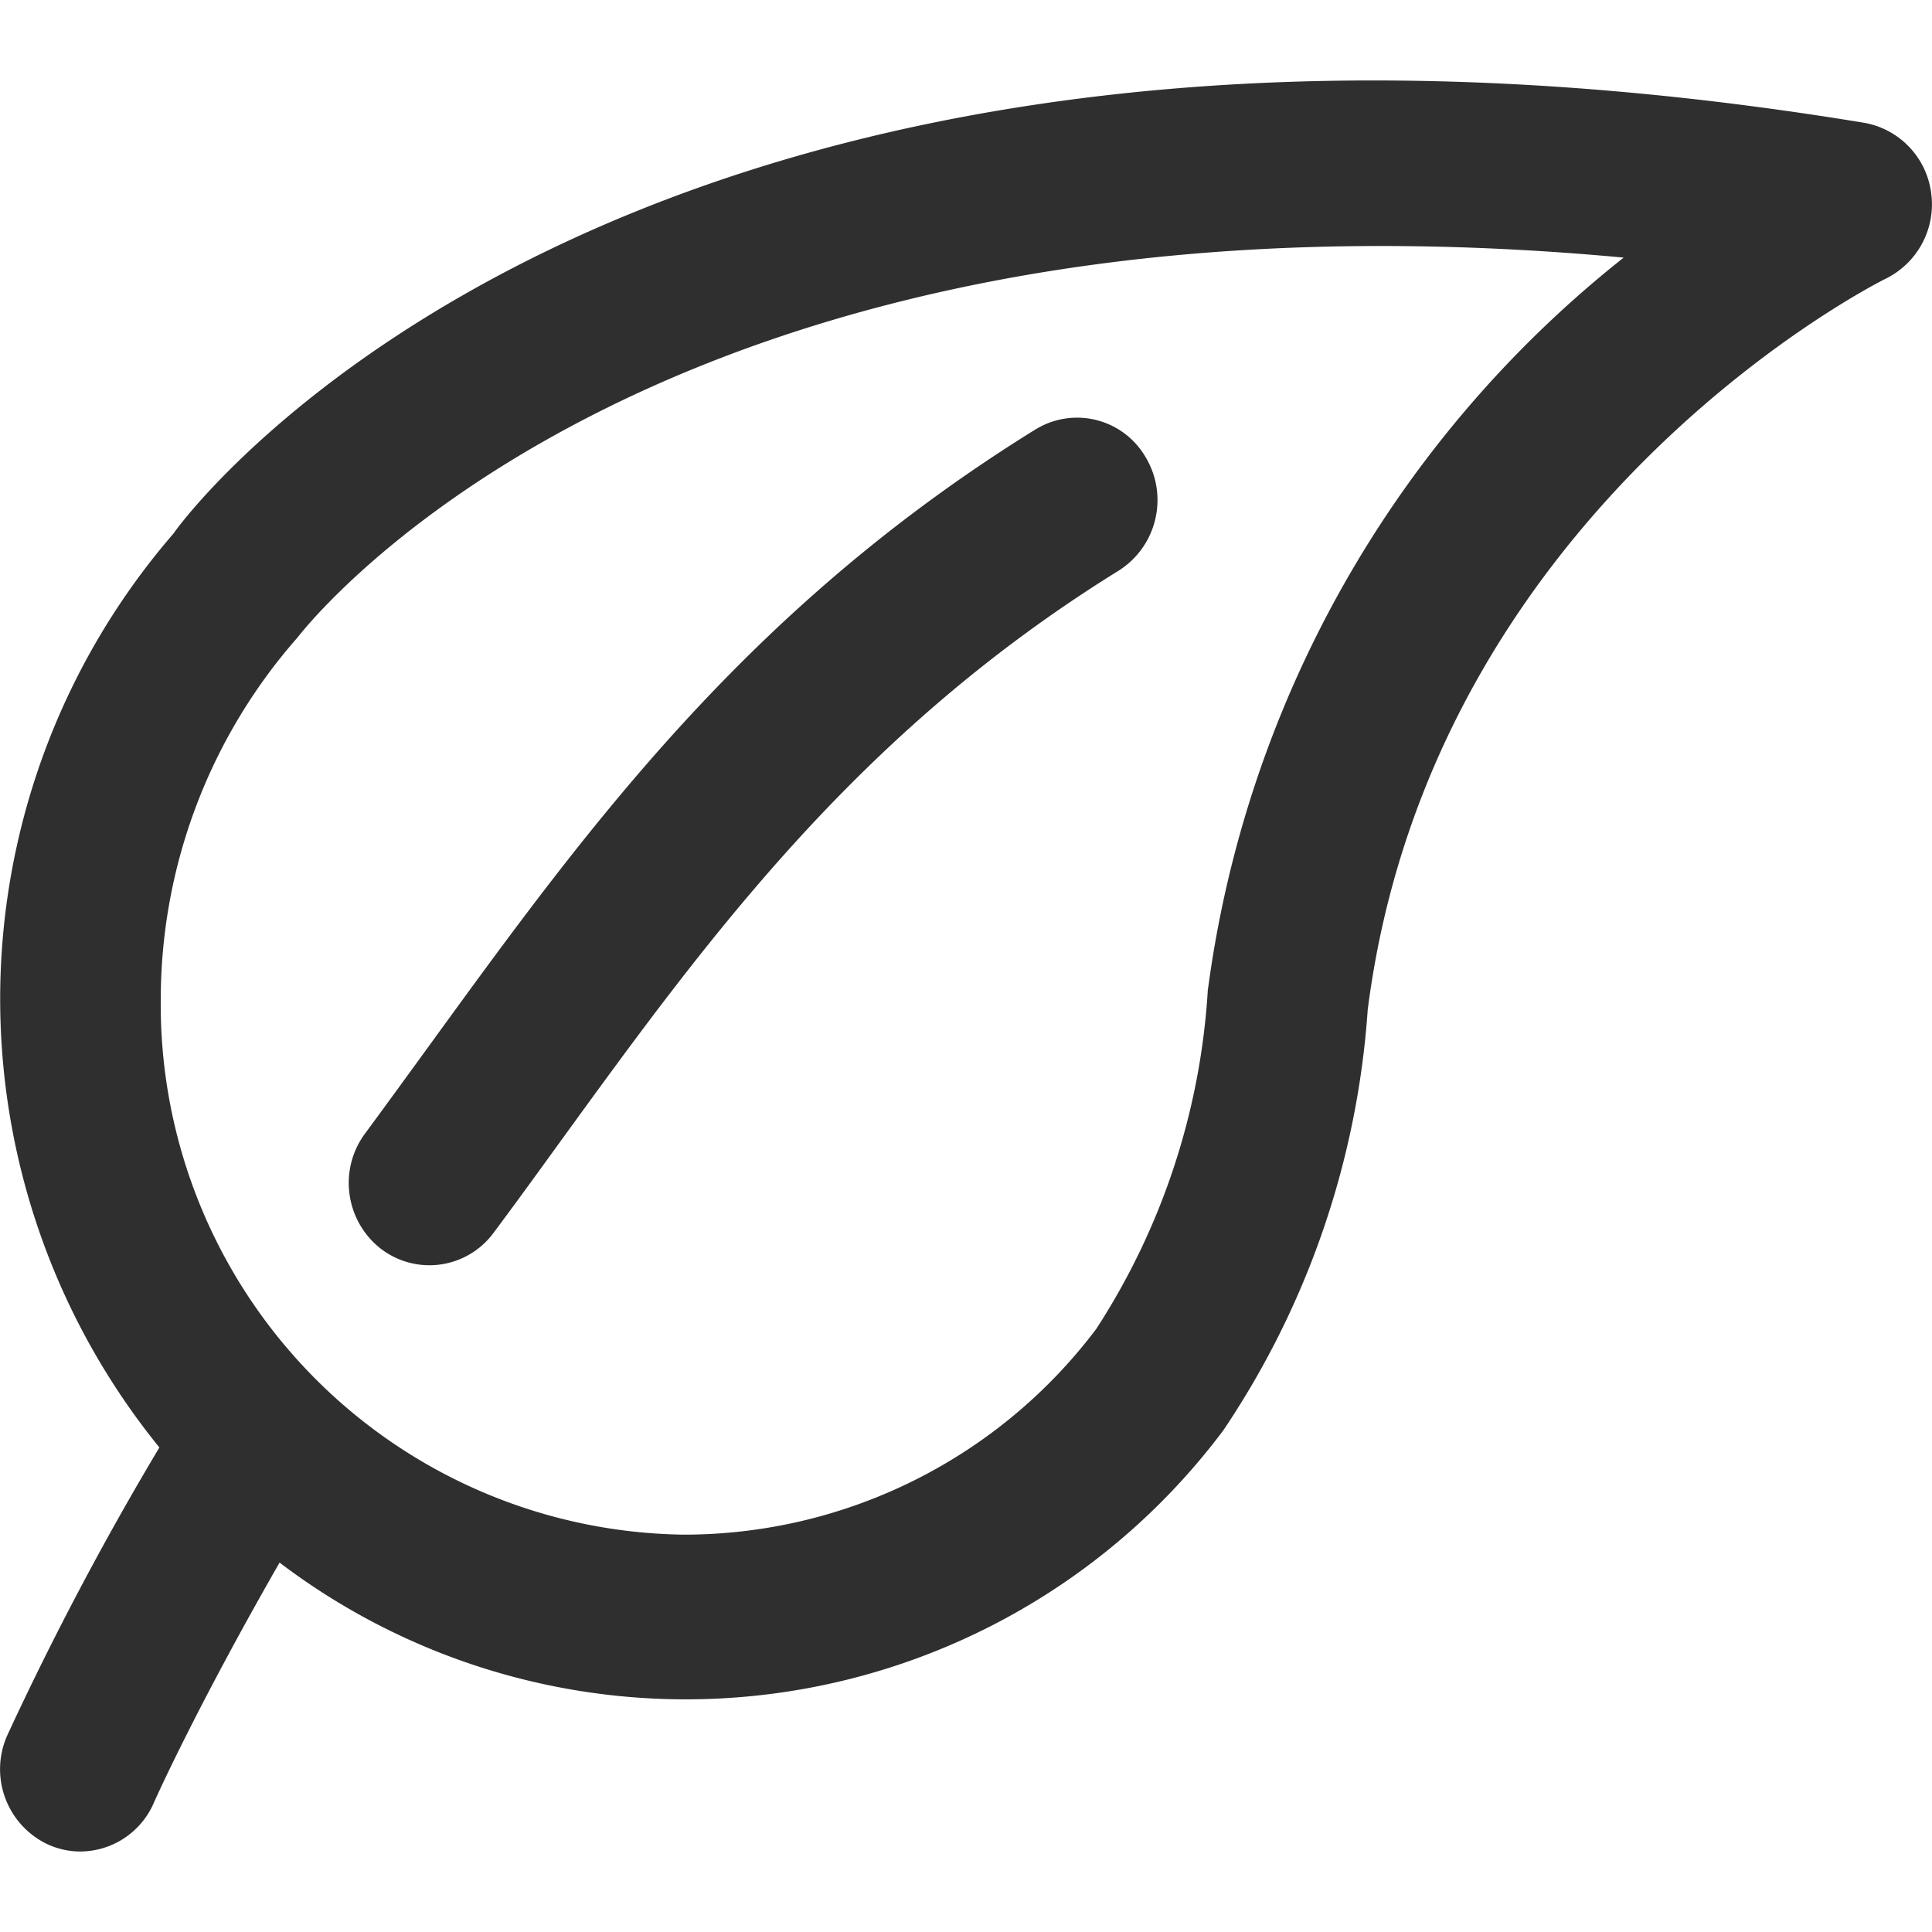
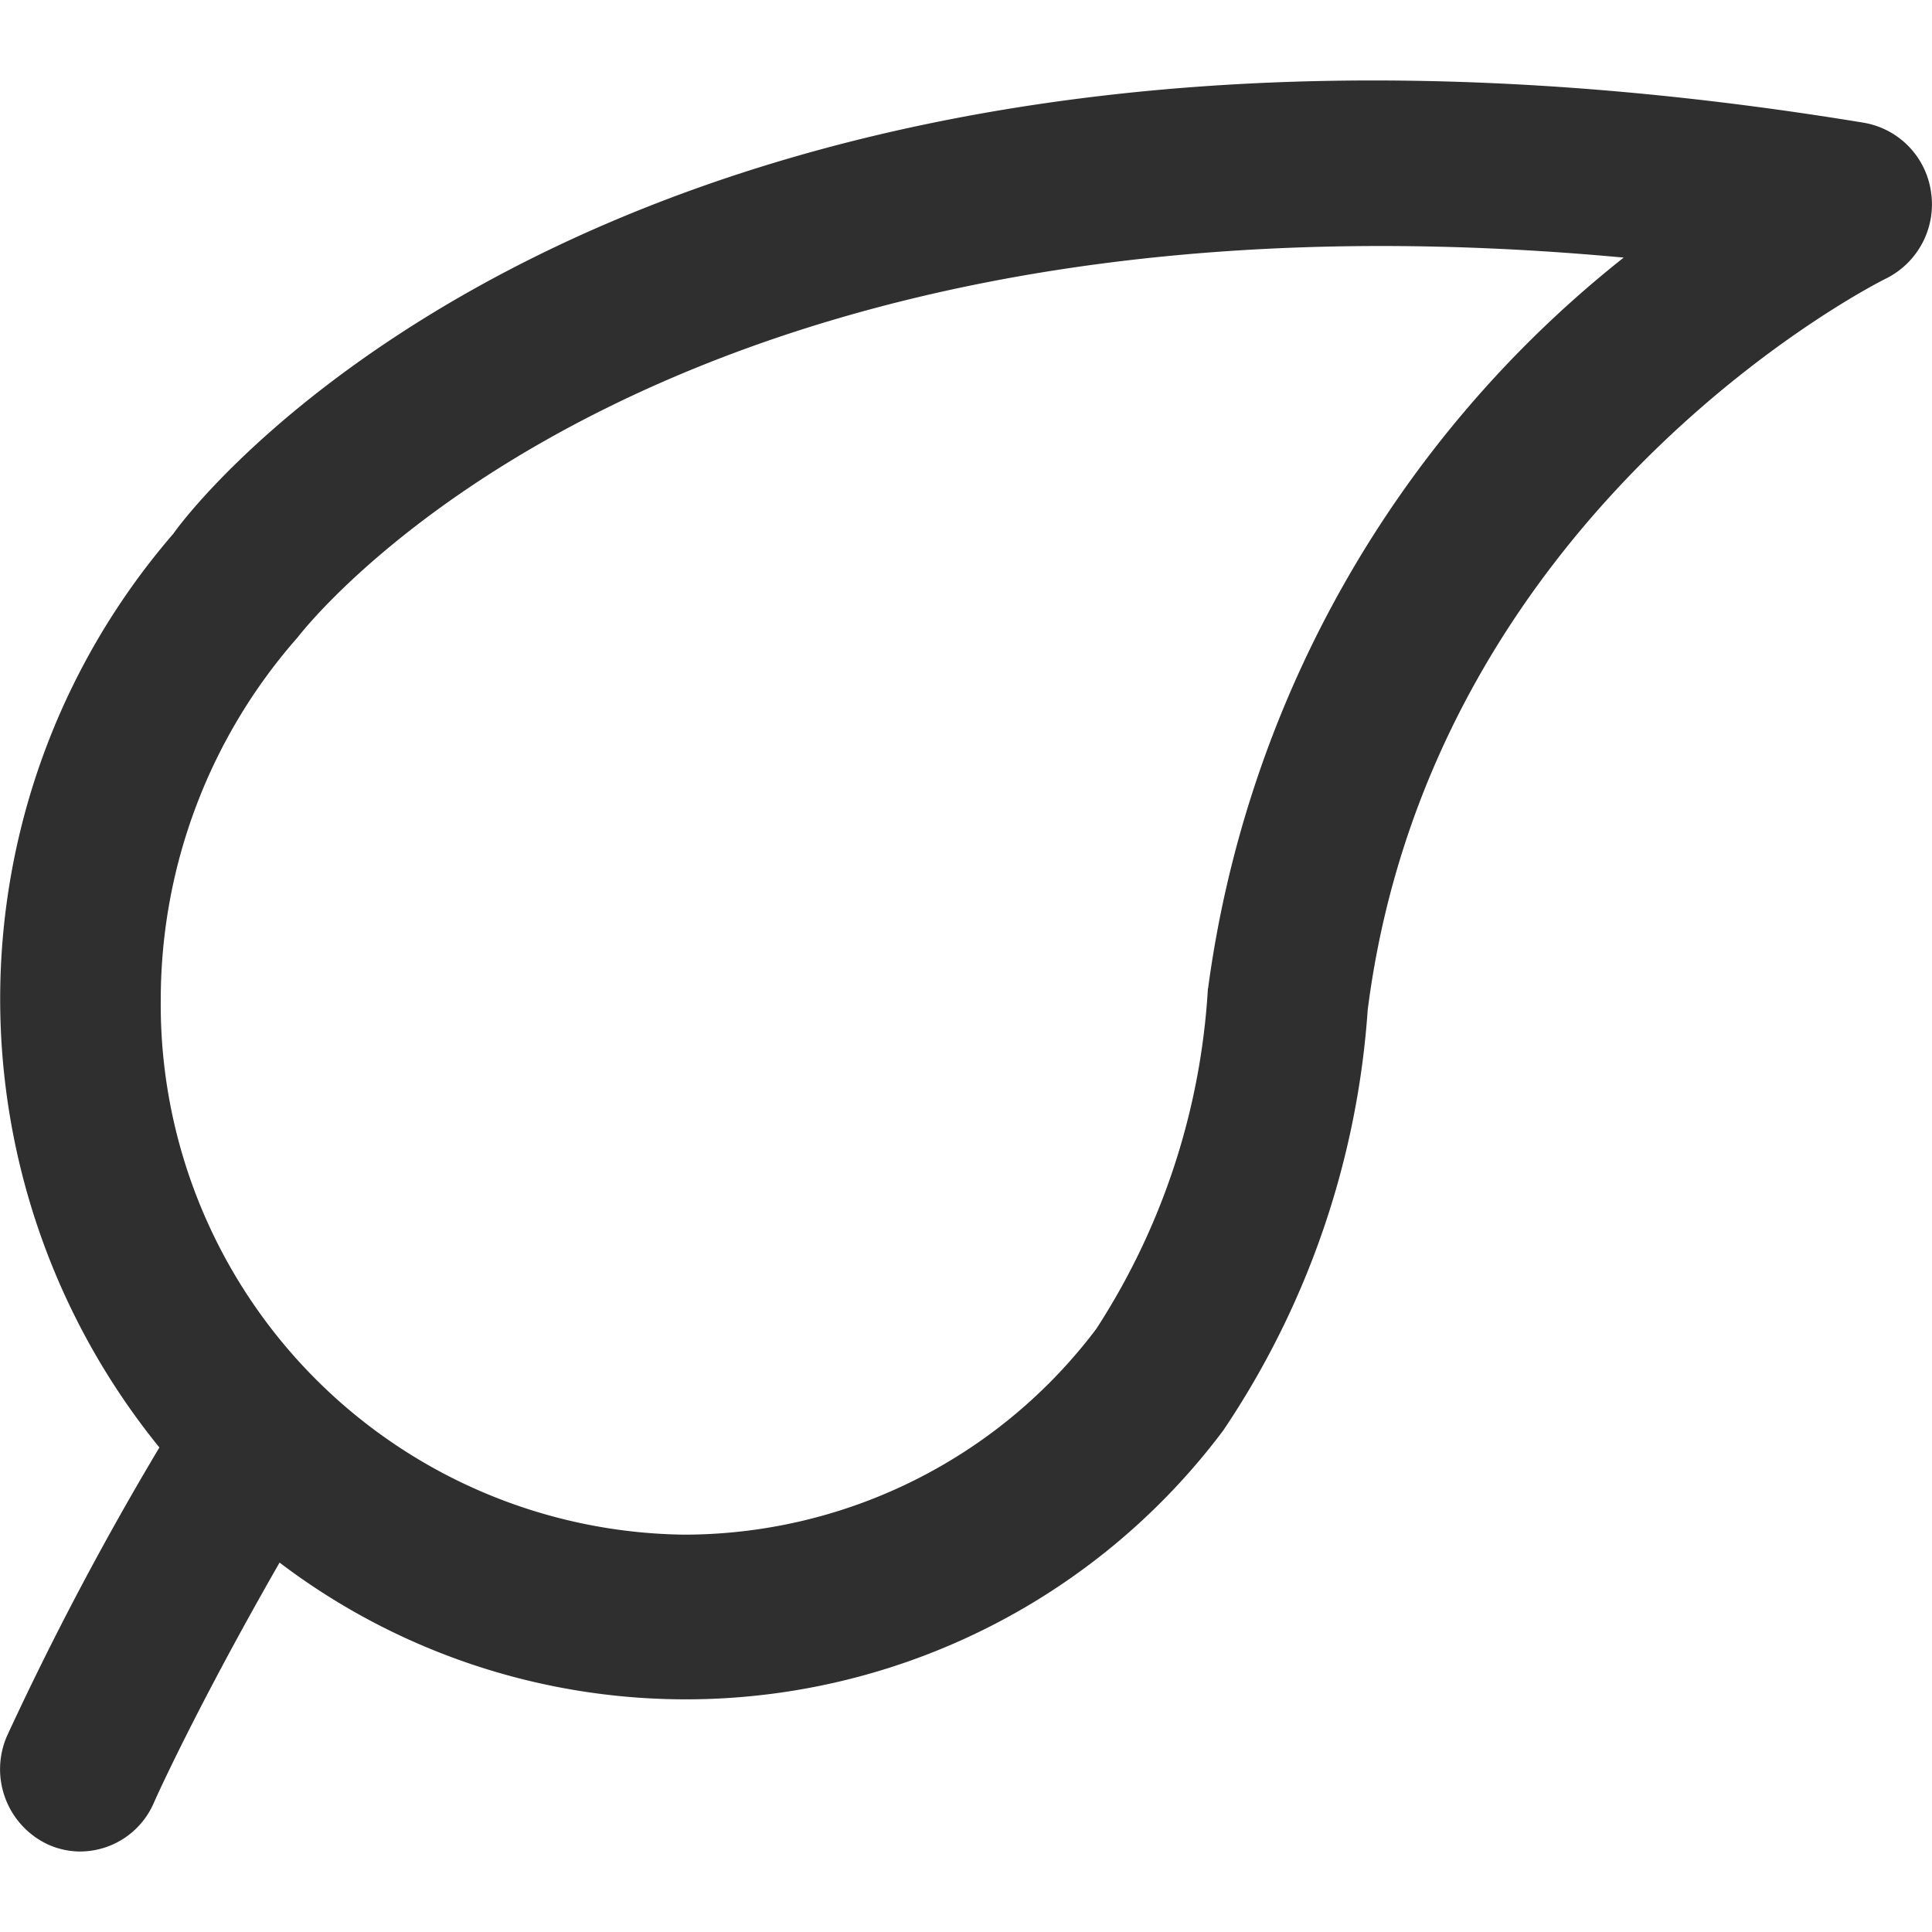
<svg xmlns="http://www.w3.org/2000/svg" viewBox="0 0 24 24" xml:space="preserve" aria-hidden="true" focusable="false">
  <g fill="#2F2F2F">
    <path d="M23.155 1.525c-15.357-2.526-20.839 4.863-21 5.103a8.838 8.838 0 0 0-.175 11.353 38.495 38.495 0 0 0-1.89 3.577 1.032 1.032 0 0 0 .5 1.352c.128.059.267.09.408.09a1 1 0 0 0 .913-.605c.005-.013.512-1.153 1.562-2.984a8.343 8.343 0 0 0 11.689-1.597l.034-.045a10.657 10.657 0 0 0 1.794-5.223c.8-6.274 6.379-9.057 6.433-9.083.4-.196.629-.628.566-1.069a1.017 1.017 0 0 0-.834-.869zm-8.15 10.755a8.686 8.686 0 0 1-1.386 4.227 6.415 6.415 0 0 1-5.122 2.557 6.585 6.585 0 0 1-6.5-6.651 6.813 6.813 0 0 1 1.7-4.495c.047-.057 3.699-4.862 13.458-4.862.946 0 1.952.045 3.015.144a13.937 13.937 0 0 0-5.163 9.08h-.002z" />
-     <path d="M12.864 5.334c-3.588 2.222-5.575 4.962-7.5 7.611-.277.381-.551.759-.827 1.133-.335.45-.25 1.085.191 1.432a.99.99 0 0 0 1.4-.191c.283-.379.561-.763.841-1.15 1.808-2.491 3.676-5.067 6.927-7.08.474-.3.624-.922.338-1.405a.984.984 0 0 0-1.344-.365l-.026.015z" />
  </g>
</svg>